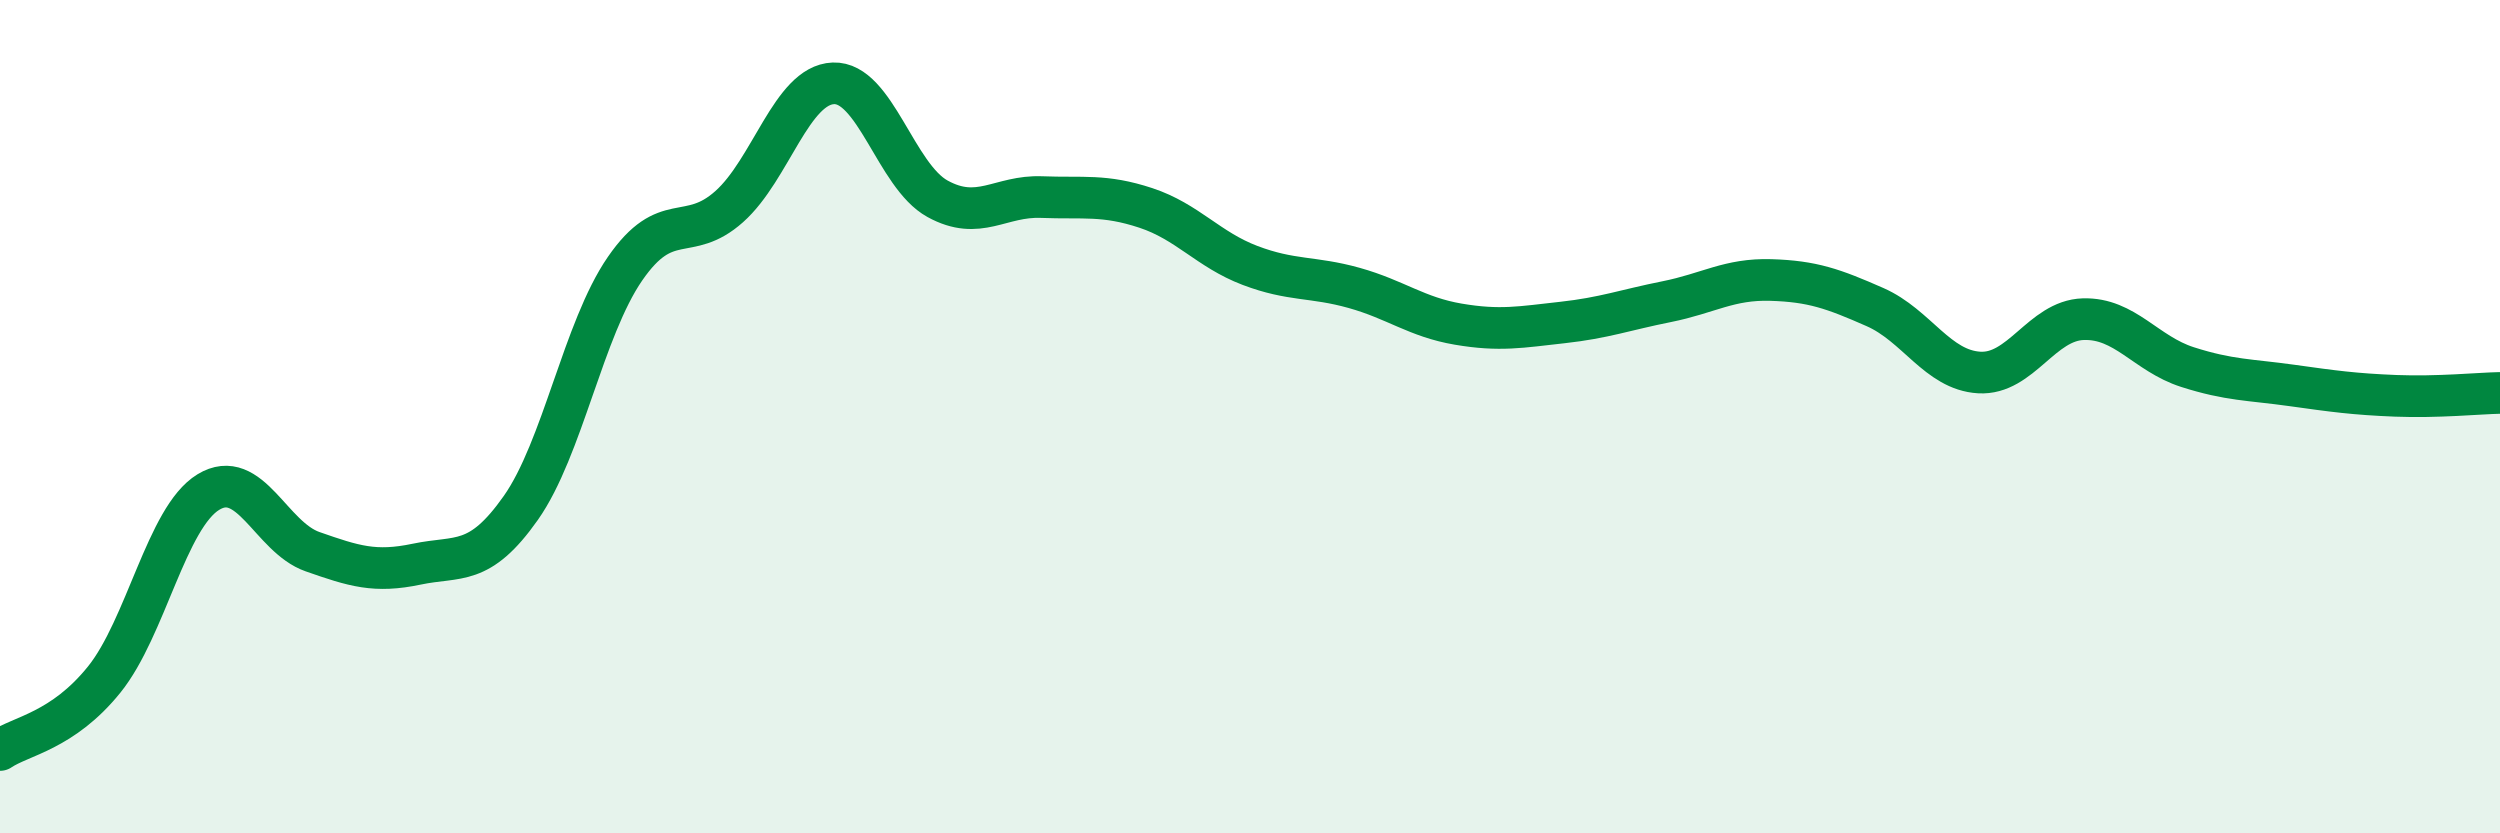
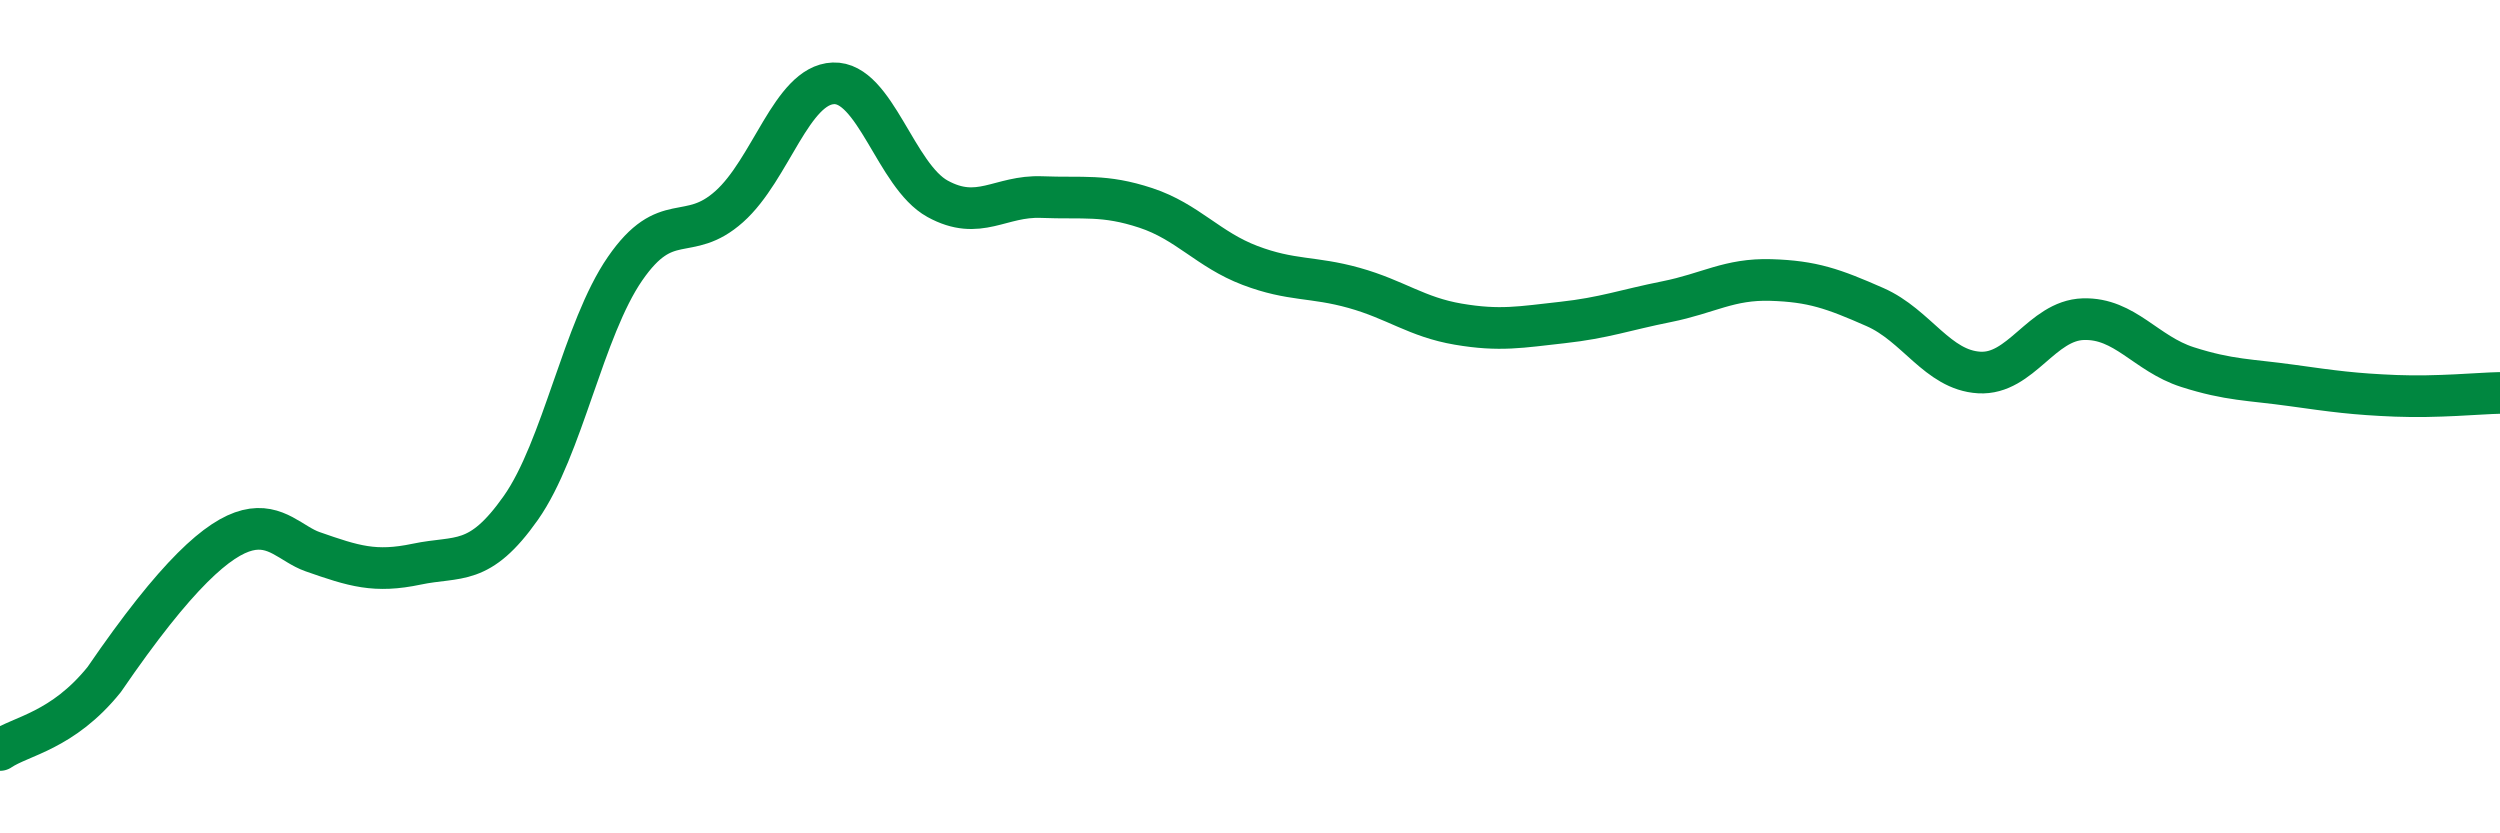
<svg xmlns="http://www.w3.org/2000/svg" width="60" height="20" viewBox="0 0 60 20">
-   <path d="M 0,18 C 0.5,17.66 1.5,17.55 2.5,16.31 C 3.5,15.07 4,12.42 5,11.81 C 6,11.2 6.5,12.89 7.5,13.24 C 8.5,13.59 9,13.75 10,13.54 C 11,13.33 11.5,13.61 12.5,12.19 C 13.5,10.77 14,7.9 15,6.45 C 16,5 16.5,5.85 17.5,4.96 C 18.5,4.07 19,2.04 20,2 C 21,1.96 21.5,4.22 22.5,4.77 C 23.5,5.32 24,4.69 25,4.73 C 26,4.77 26.5,4.66 27.5,4.99 C 28.5,5.32 29,5.99 30,6.37 C 31,6.75 31.5,6.63 32.5,6.91 C 33.5,7.19 34,7.61 35,7.78 C 36,7.95 36.5,7.85 37.5,7.74 C 38.5,7.63 39,7.44 40,7.24 C 41,7.04 41.5,6.69 42.5,6.72 C 43.5,6.75 44,6.93 45,7.37 C 46,7.81 46.5,8.88 47.5,8.94 C 48.5,9 49,7.69 50,7.66 C 51,7.63 51.5,8.49 52.5,8.81 C 53.5,9.13 54,9.11 55,9.25 C 56,9.39 56.5,9.46 57.5,9.5 C 58.5,9.54 59.5,9.44 60,9.43L60 20L0 20Z" fill="#008740" opacity="0.1" stroke-linecap="round" stroke-linejoin="round" />
-   <path d="M 0,18 C 0.5,17.66 1.5,17.55 2.5,16.31 C 3.5,15.07 4,12.42 5,11.81 C 6,11.2 6.5,12.89 7.5,13.24 C 8.5,13.59 9,13.75 10,13.54 C 11,13.33 11.5,13.61 12.5,12.19 C 13.5,10.77 14,7.9 15,6.45 C 16,5 16.5,5.85 17.5,4.96 C 18.5,4.07 19,2.04 20,2 C 21,1.96 21.5,4.22 22.5,4.77 C 23.5,5.32 24,4.69 25,4.73 C 26,4.77 26.5,4.66 27.5,4.99 C 28.5,5.32 29,5.99 30,6.37 C 31,6.75 31.5,6.63 32.5,6.91 C 33.5,7.19 34,7.61 35,7.78 C 36,7.95 36.5,7.85 37.5,7.74 C 38.5,7.63 39,7.44 40,7.24 C 41,7.04 41.5,6.69 42.5,6.72 C 43.5,6.75 44,6.93 45,7.37 C 46,7.81 46.5,8.88 47.5,8.94 C 48.5,9 49,7.69 50,7.66 C 51,7.63 51.5,8.49 52.5,8.81 C 53.5,9.13 54,9.11 55,9.25 C 56,9.39 56.5,9.46 57.5,9.5 C 58.5,9.54 59.5,9.44 60,9.43" stroke="#008740" stroke-width="1" fill="none" stroke-linecap="round" stroke-linejoin="round" />
+   <path d="M 0,18 C 0.5,17.66 1.5,17.55 2.5,16.31 C 6,11.2 6.5,12.89 7.5,13.24 C 8.5,13.59 9,13.75 10,13.54 C 11,13.33 11.5,13.61 12.5,12.19 C 13.5,10.77 14,7.9 15,6.45 C 16,5 16.5,5.85 17.5,4.96 C 18.5,4.07 19,2.04 20,2 C 21,1.96 21.5,4.22 22.5,4.77 C 23.5,5.32 24,4.69 25,4.73 C 26,4.77 26.5,4.66 27.5,4.99 C 28.5,5.32 29,5.99 30,6.37 C 31,6.75 31.5,6.63 32.5,6.91 C 33.5,7.19 34,7.61 35,7.78 C 36,7.95 36.5,7.85 37.5,7.74 C 38.5,7.63 39,7.44 40,7.24 C 41,7.04 41.5,6.69 42.5,6.72 C 43.5,6.75 44,6.93 45,7.37 C 46,7.81 46.5,8.88 47.5,8.94 C 48.5,9 49,7.69 50,7.66 C 51,7.63 51.5,8.49 52.5,8.81 C 53.5,9.13 54,9.11 55,9.25 C 56,9.39 56.5,9.46 57.5,9.5 C 58.5,9.54 59.5,9.44 60,9.43" stroke="#008740" stroke-width="1" fill="none" stroke-linecap="round" stroke-linejoin="round" />
</svg>